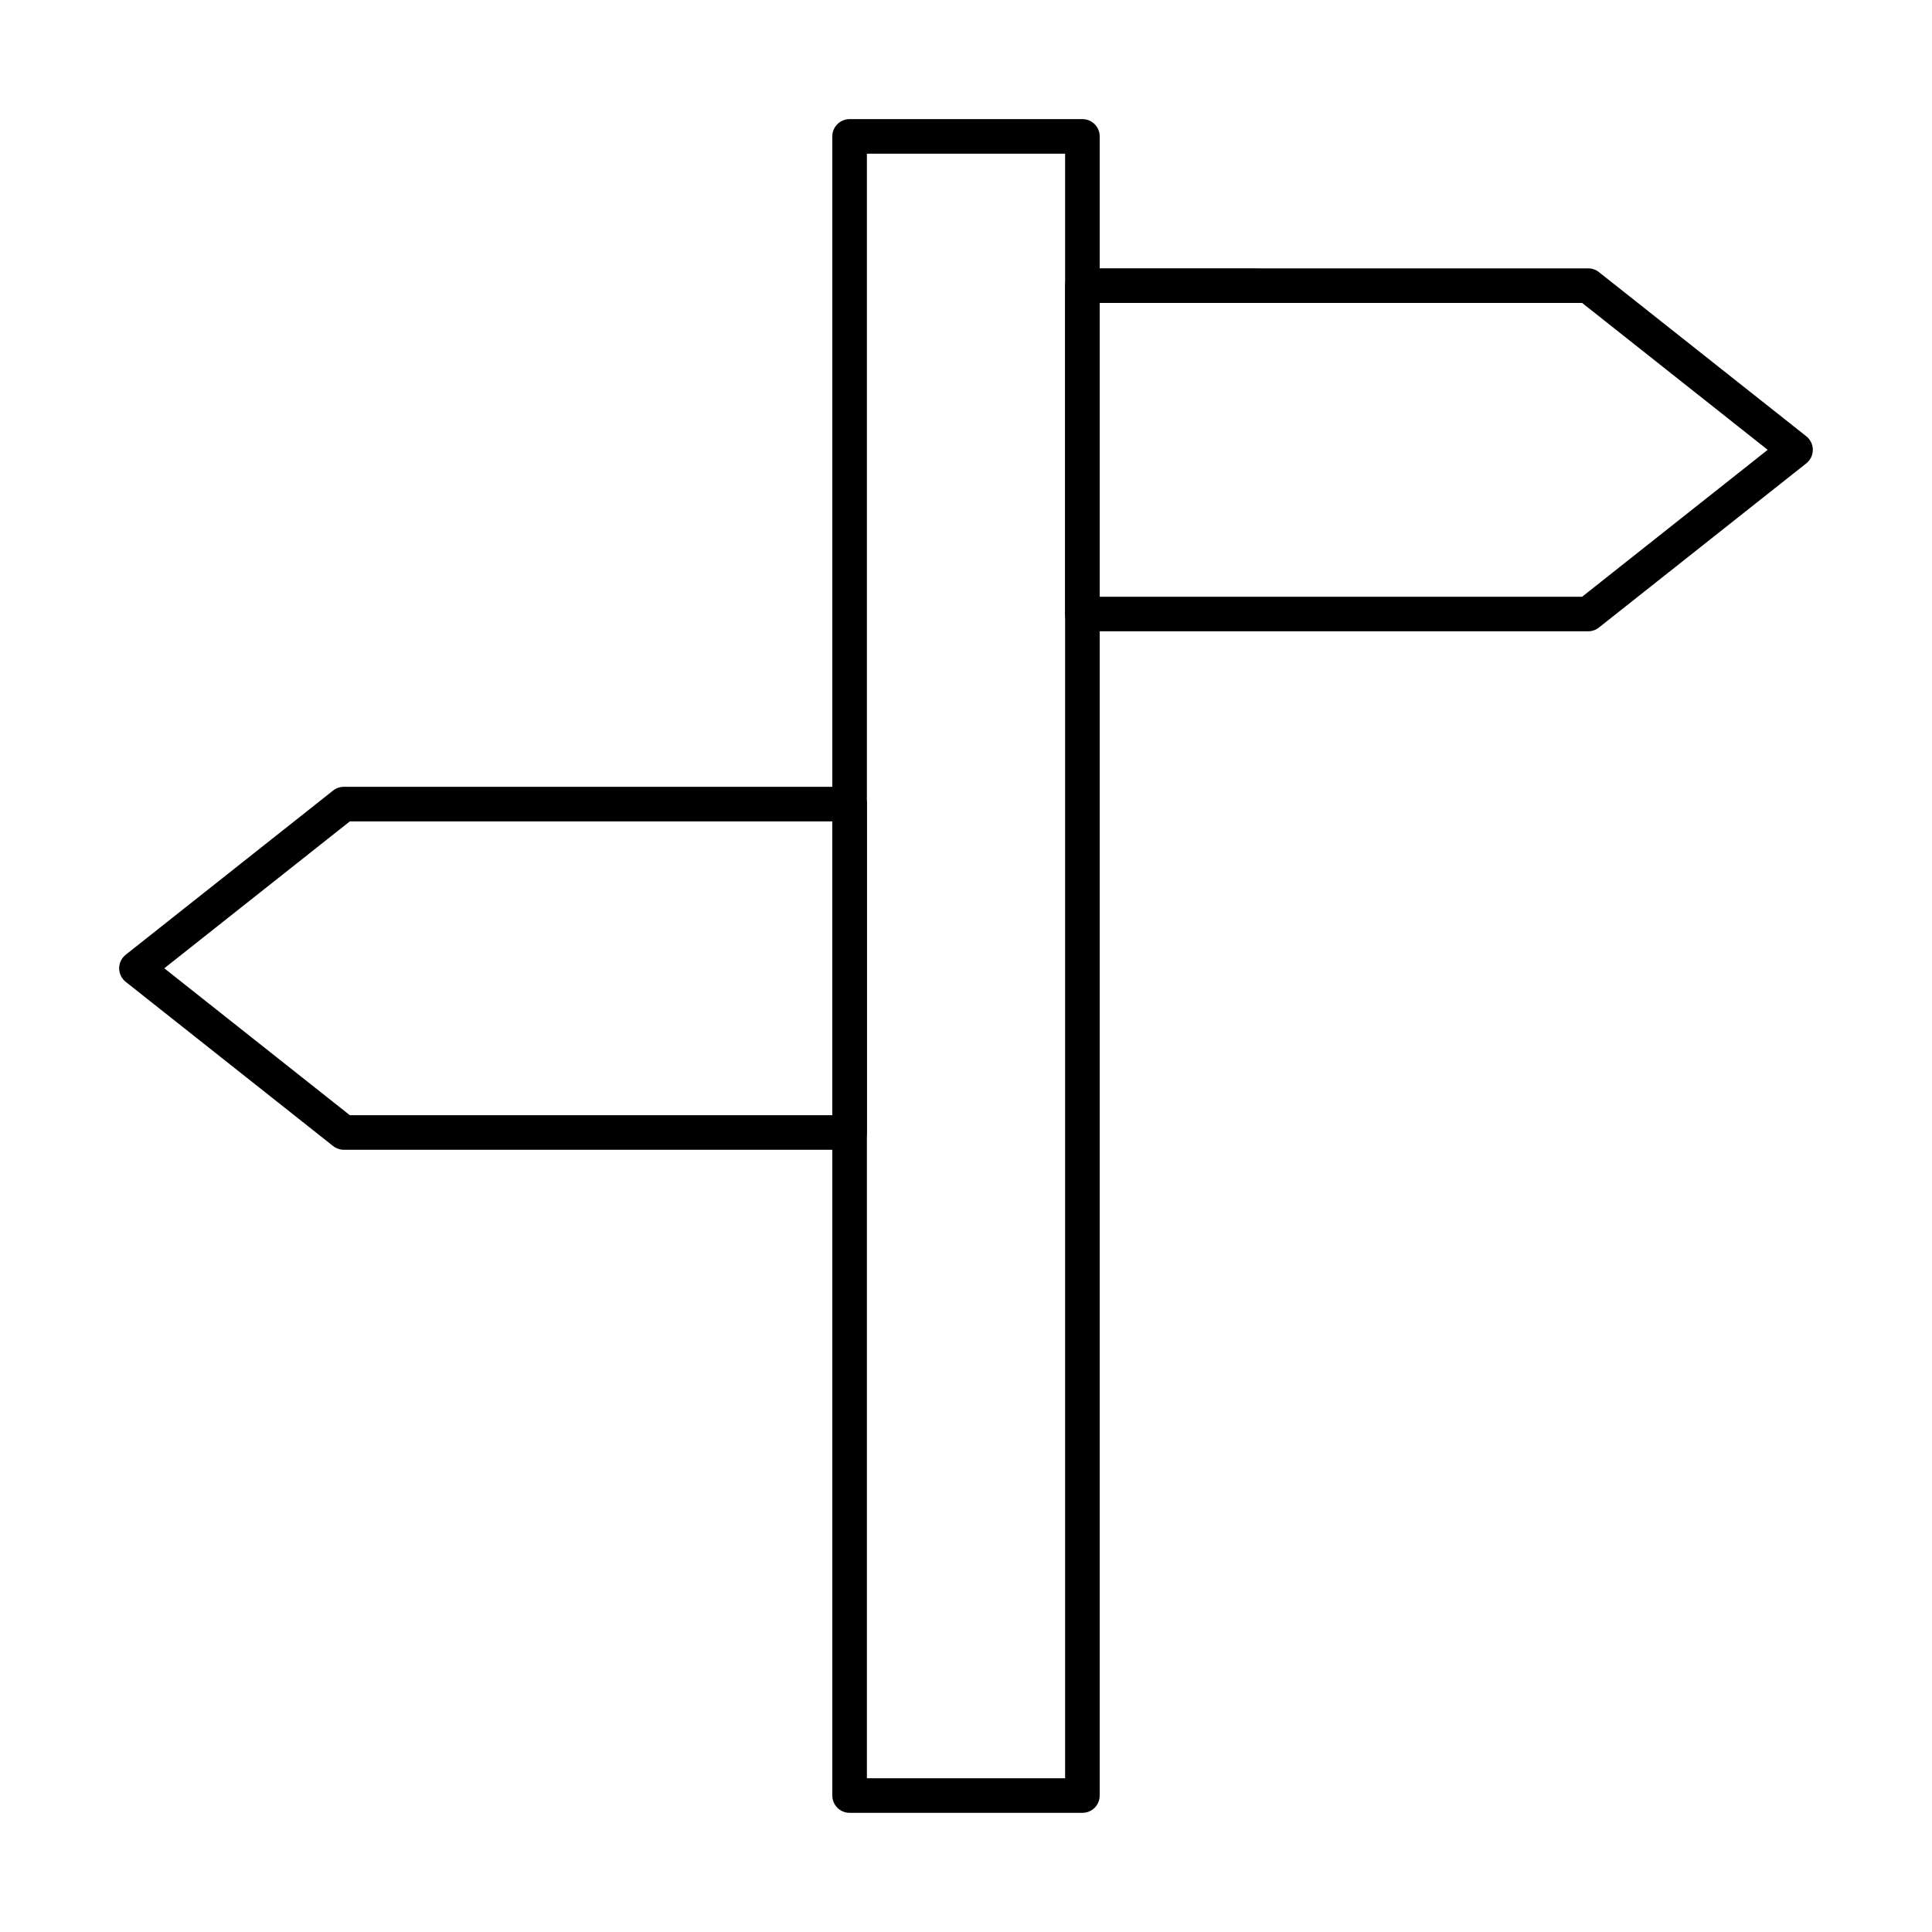
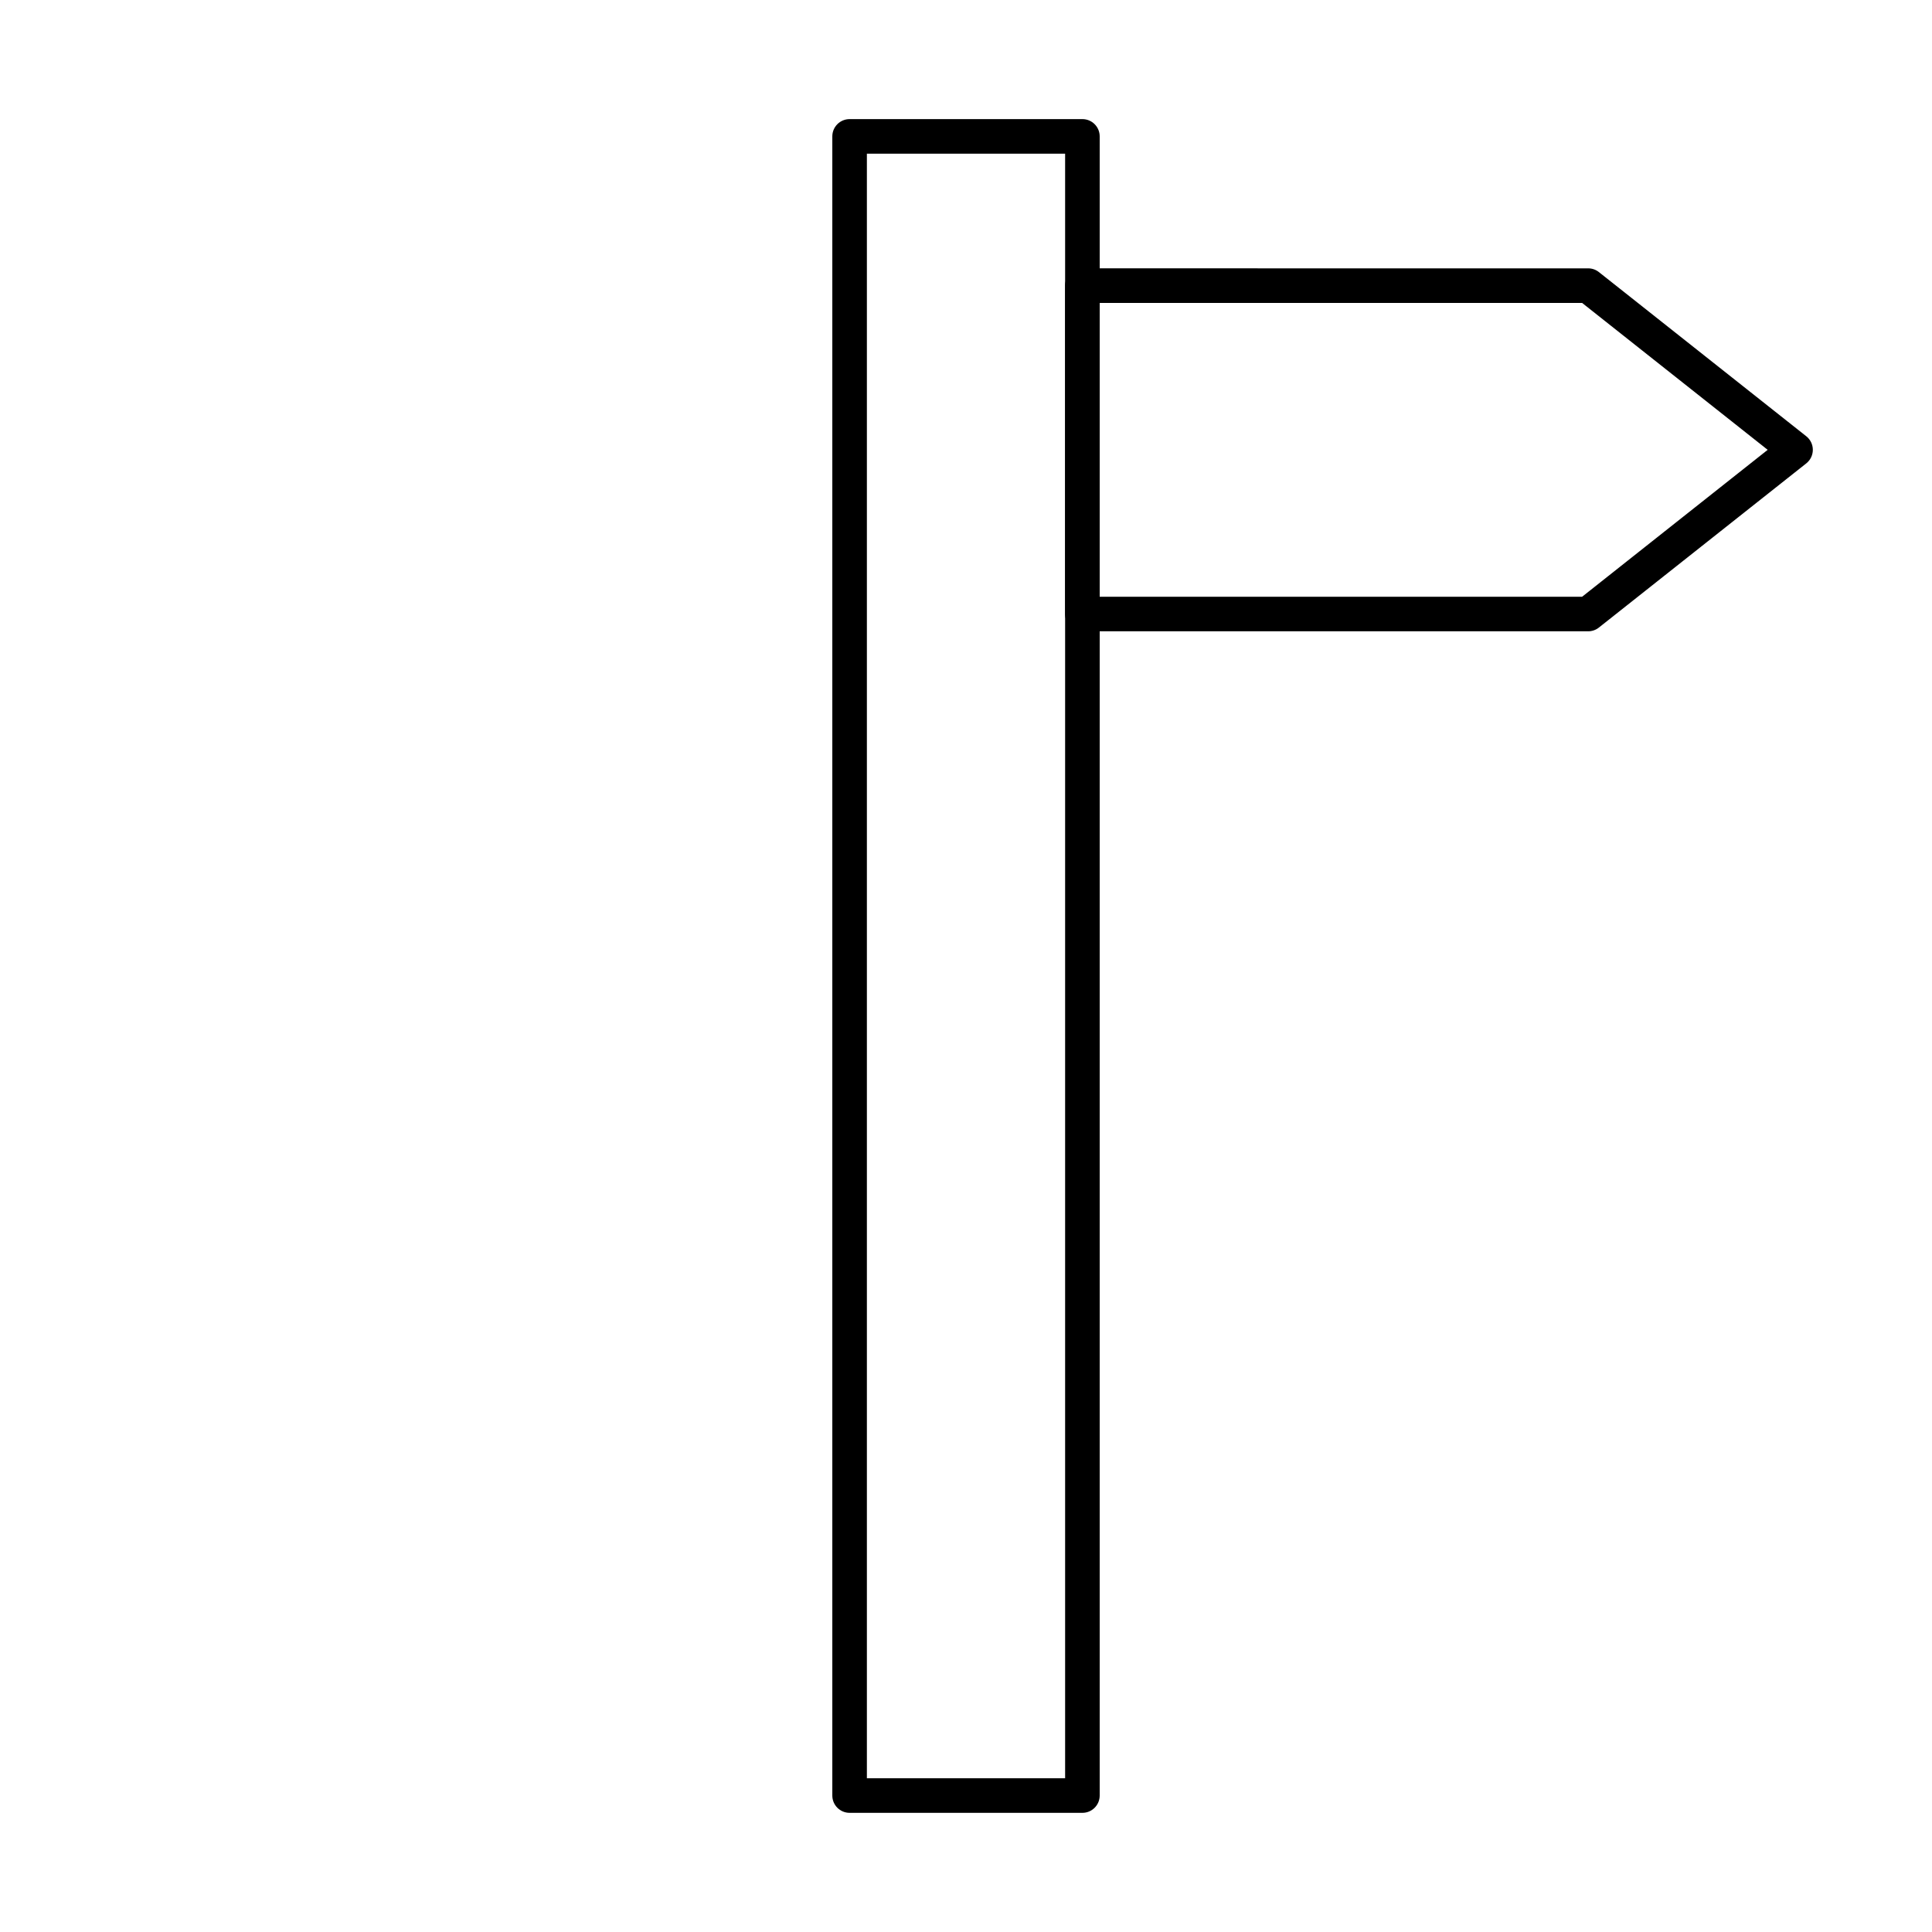
<svg xmlns="http://www.w3.org/2000/svg" fill="#000000" width="800px" height="800px" version="1.1" viewBox="144 144 512 512">
  <g>
    <path d="m430.85 624.42h-61.695c-2.531 0-4.582-2.047-4.582-4.582v-439.69c0-2.531 2.047-4.582 4.582-4.582h61.695c2.531 0 4.582 2.047 4.582 4.582v439.69c-0.004 2.535-2.051 4.582-4.582 4.582zm-57.117-9.16h52.535v-430.53h-52.535z" />
    <path d="m564.88 311.3h-134.04c-2.531 0-4.582-2.047-4.582-4.582v-87.023c0-2.531 2.047-4.582 4.582-4.582l134.04 0.004c1.035 0 2.035 0.348 2.844 0.988l54.961 43.512c1.094 0.867 1.734 2.191 1.734 3.59s-0.641 2.723-1.734 3.59l-54.961 43.512c-0.809 0.641-1.812 0.992-2.844 0.992zm-129.46-9.16h127.86l49.172-38.93-49.172-38.93-127.86-0.004z" />
-     <path d="m369.15 448.7h-134.03c-1.035 0-2.035-0.348-2.844-0.988l-54.961-43.512c-1.098-0.867-1.738-2.191-1.738-3.594 0-1.398 0.641-2.723 1.734-3.59l54.961-43.512c0.812-0.641 1.812-0.988 2.848-0.988h134.04c2.531 0 4.582 2.047 4.582 4.582v87.023c-0.004 2.527-2.055 4.578-4.586 4.578zm-132.44-9.16h127.86v-77.863h-127.86l-49.172 38.93z" />
  </g>
</svg>